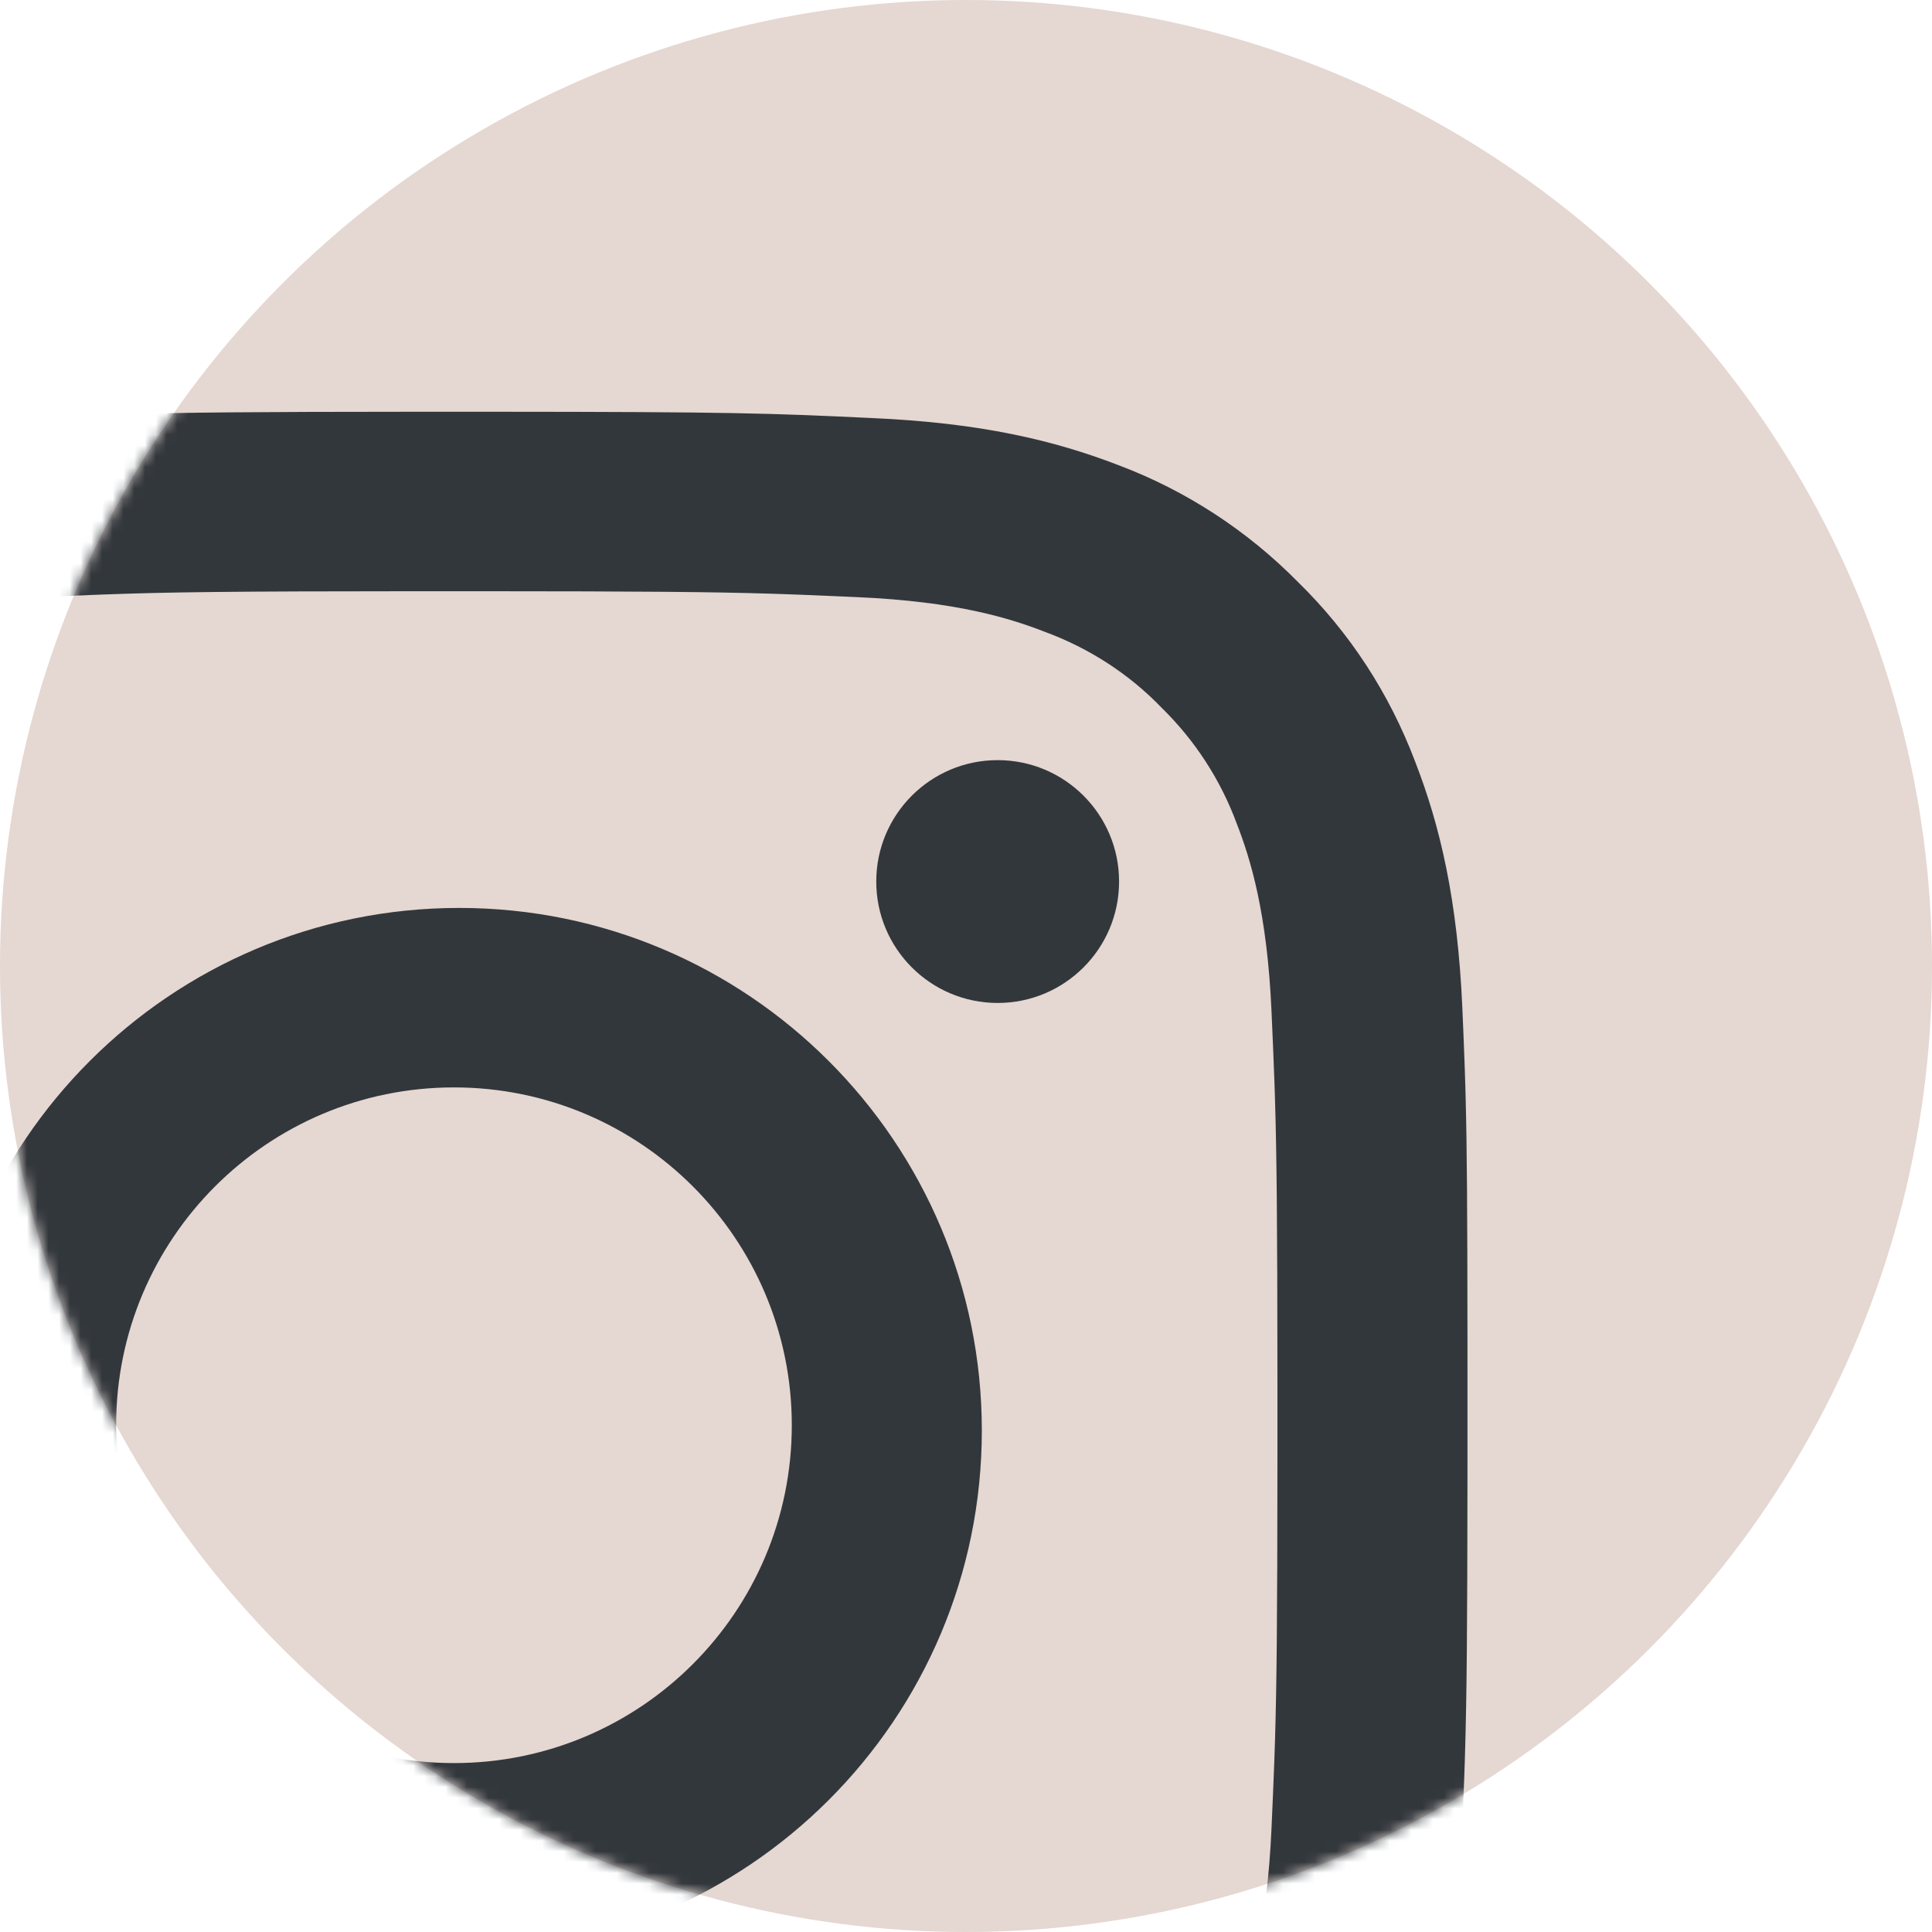
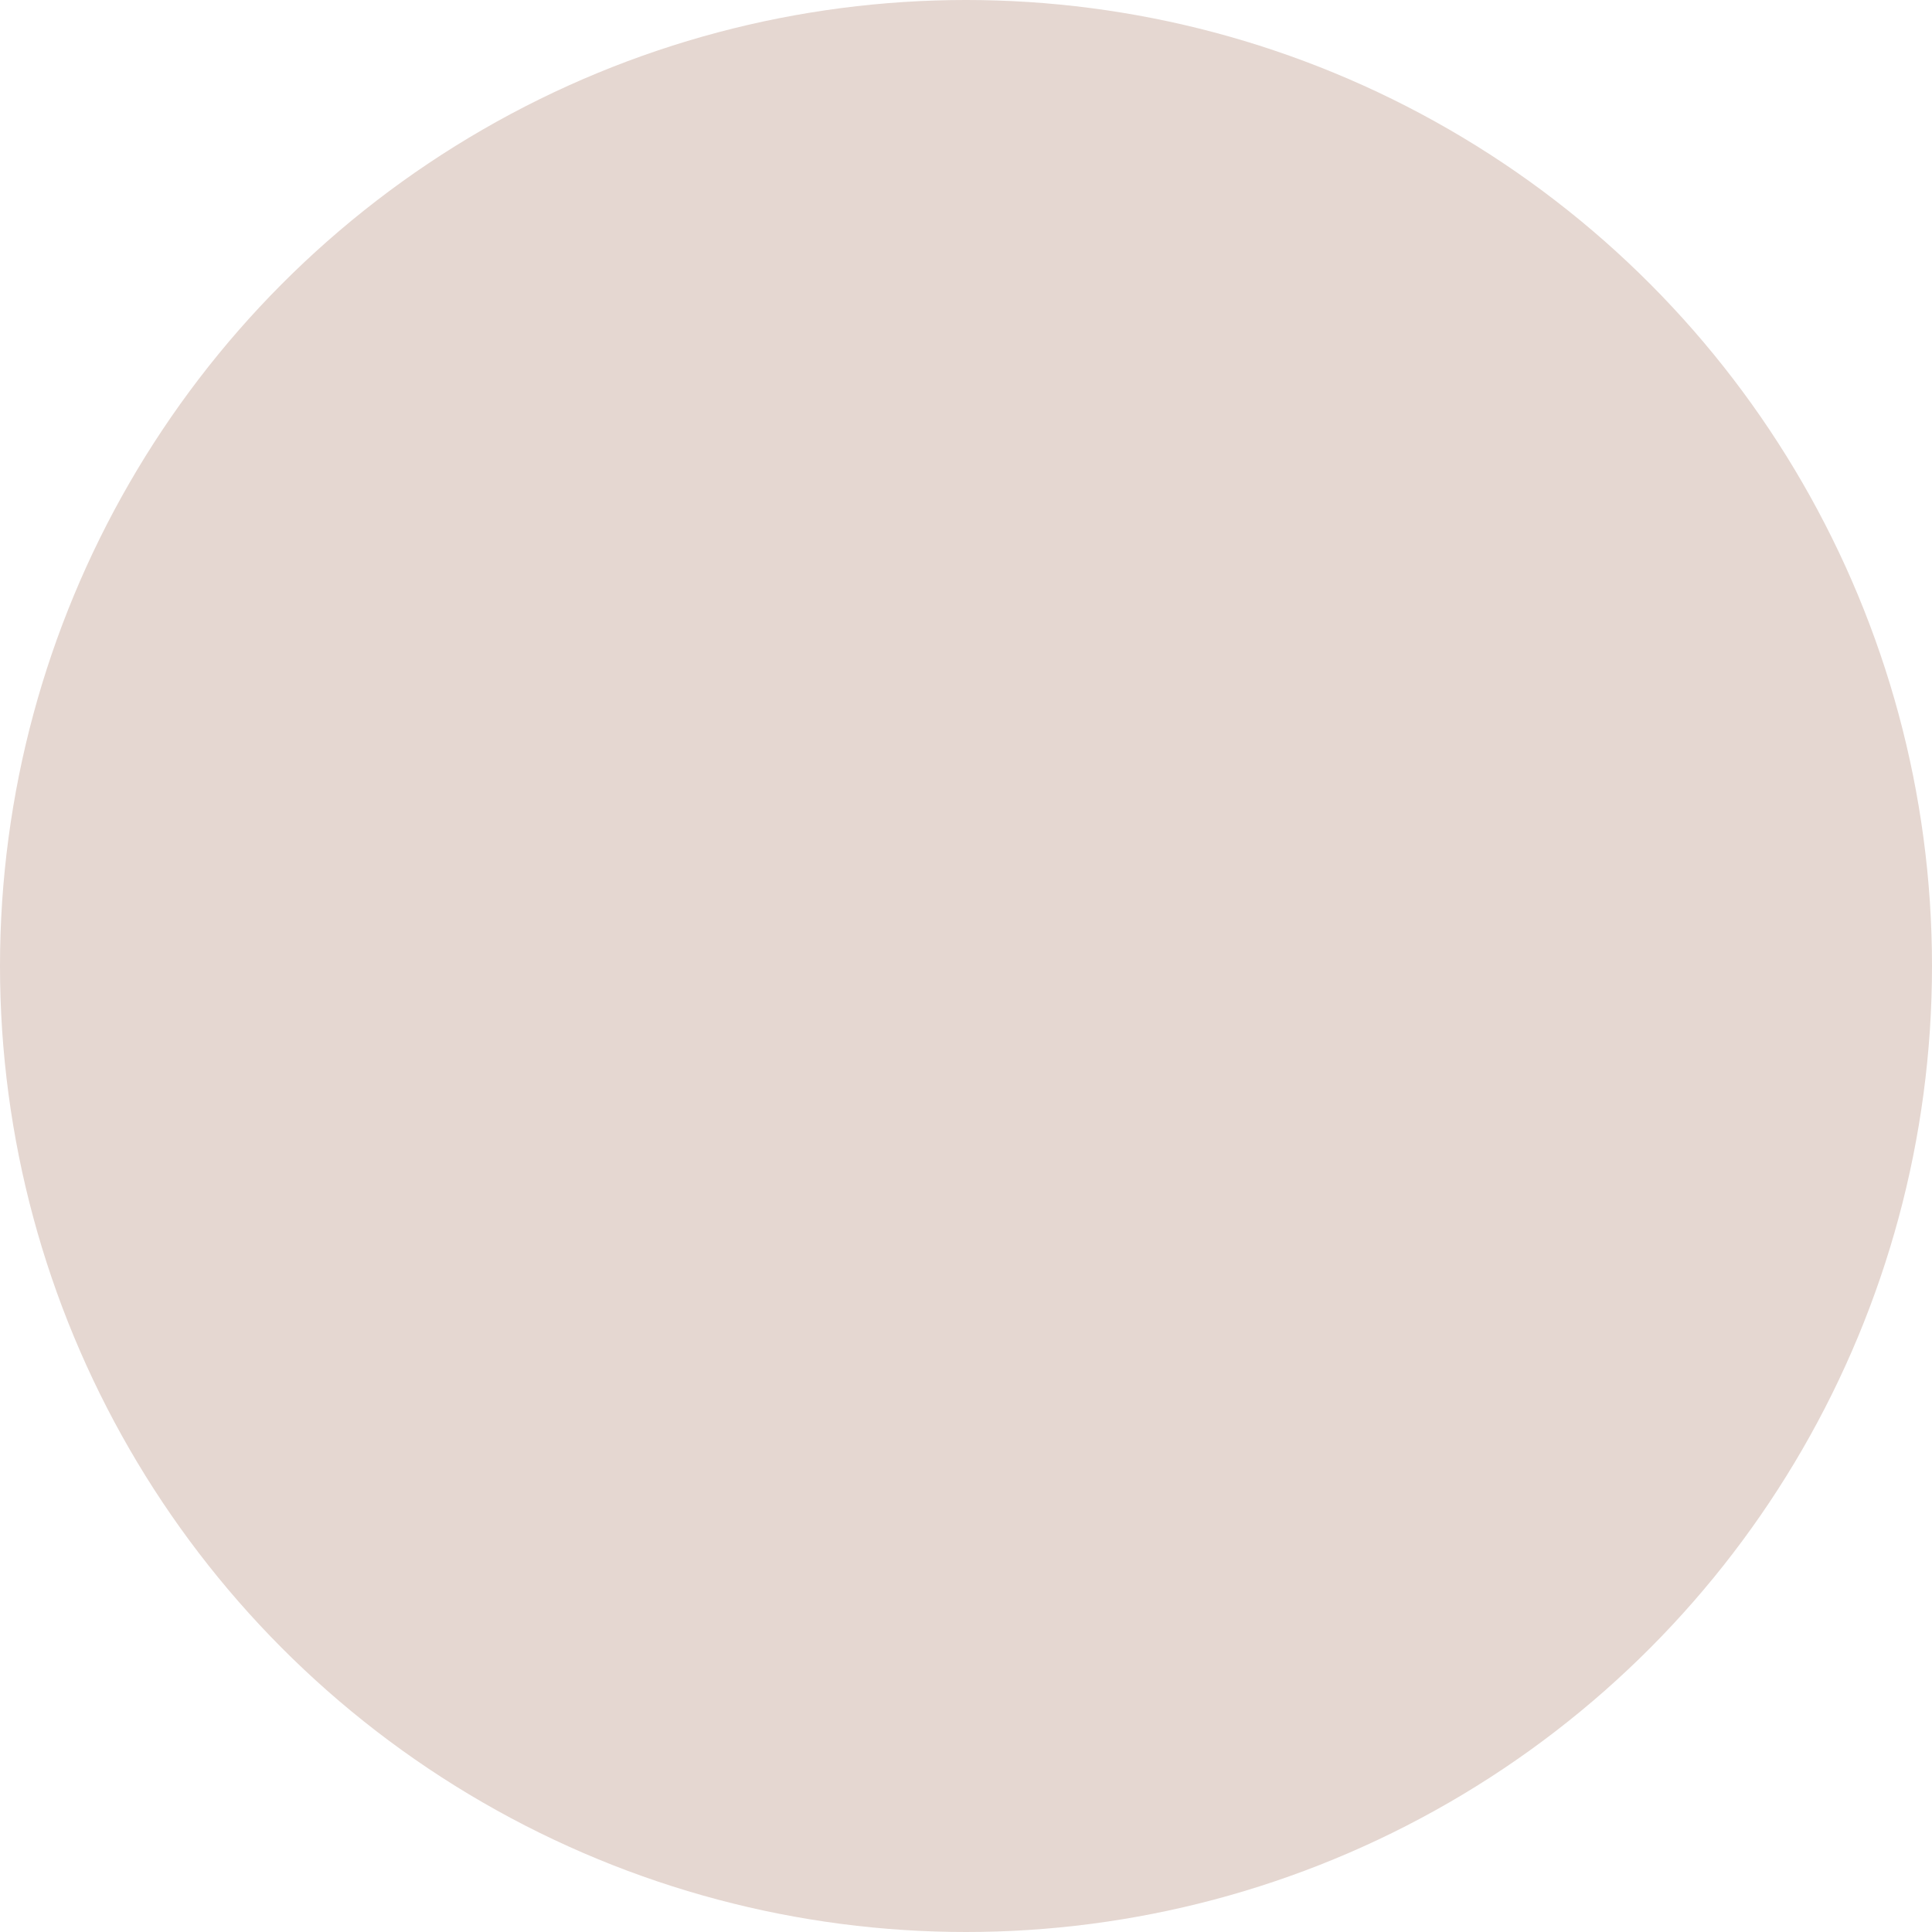
<svg xmlns="http://www.w3.org/2000/svg" xmlns:xlink="http://www.w3.org/1999/xlink" width="180px" height="180px" viewBox="0 0 180 180">
  <title>icon_instagram</title>
  <defs>
    <circle id="path-1" cx="90" cy="90" r="90" />
  </defs>
  <g id="Page-1-Copy-2" stroke="none" stroke-width="1" fill="none" fill-rule="evenodd">
    <g id="Startseite" transform="translate(-579, -9060)">
      <g id="icon_instagram" transform="translate(579, 9060)">
        <mask id="mask-2" fill="white">
          <use xlink:href="#path-1" />
        </mask>
        <use id="Oval" fill="#E5D7D1" xlink:href="#path-1" />
-         <path d="M46.014,38.362 C68.315,38.373 71.693,38.496 81.298,38.952 C91.335,39.394 98.199,41.017 104.212,43.341 C110.485,45.702 116.204,49.428 120.928,54.224 C125.762,58.947 129.453,64.628 131.851,70.973 C134.176,76.951 135.799,83.85 136.242,93.884 C136.321,95.697 136.388,97.287 136.443,98.827 L136.461,99.338 C136.47,99.593 136.479,99.847 136.487,100.101 L136.511,100.863 C136.519,101.118 136.526,101.373 136.533,101.63 L136.547,102.145 C136.676,107.065 136.711,112.707 136.719,124.494 L136.72,125.757 C136.72,125.972 136.72,126.188 136.72,126.407 L136.721,128.426 C136.721,128.657 136.721,128.89 136.721,129.124 L136.721,135.054 C136.721,135.297 136.721,135.538 136.721,135.777 L136.72,137.185 C136.711,151.709 136.653,158.028 136.49,163.466 L136.475,163.982 C136.464,164.324 136.453,164.664 136.441,165.002 L136.414,165.764 C136.347,167.628 136.265,169.511 136.168,171.727 C135.725,181.762 134.101,188.625 131.777,194.638 C126.87,207.329 116.833,217.363 104.139,222.27 C98.161,224.595 91.261,226.217 81.225,226.66 C79.412,226.74 77.821,226.809 76.281,226.868 L75.77,226.888 C75.09,226.913 74.416,226.937 73.734,226.959 L73.221,226.975 C67.721,227.144 61.433,227.203 46.676,227.212 L45.268,227.213 C45.029,227.213 44.788,227.213 44.544,227.213 L40.048,227.213 C39.804,227.213 39.563,227.213 39.324,227.213 L37.916,227.212 C22.928,227.203 16.675,227.142 11.113,226.967 L10.602,226.951 C9.921,226.928 9.248,226.904 8.566,226.878 L8.053,226.858 C6.593,226.801 5.079,226.735 3.367,226.66 C-6.671,226.217 -13.533,224.595 -19.548,222.27 C-25.821,219.91 -31.541,216.183 -36.264,211.387 C-41.061,206.664 -44.787,200.984 -47.186,194.638 C-49.511,188.66 -51.135,181.762 -51.578,171.727 C-51.653,170.015 -51.719,168.501 -51.776,167.042 L-51.796,166.529 C-51.812,166.103 -51.827,165.68 -51.842,165.256 L-51.86,164.748 C-51.868,164.494 -51.876,164.238 -51.884,163.982 L-51.9,163.466 C-52.065,157.942 -52.123,151.508 -52.13,136.487 L-52.13,129.124 C-52.122,112.225 -52.049,106.194 -51.816,100.084 L-51.786,99.319 C-51.717,97.614 -51.636,95.868 -51.54,93.847 C-51.098,83.812 -49.475,76.951 -47.15,70.937 C-44.787,64.665 -41.061,58.947 -36.264,54.224 C-31.541,49.391 -25.859,45.702 -19.511,43.304 C-13.533,40.981 -6.634,39.357 3.403,38.914 C5.216,38.834 6.807,38.765 8.346,38.706 L8.858,38.686 C9.538,38.661 10.211,38.637 10.894,38.615 L11.407,38.599 C16.992,38.428 23.391,38.369 38.65,38.362 Z M44.738,55.083 L38.908,55.083 C21.581,55.089 15.75,55.162 9.617,55.389 L9.119,55.408 C7.455,55.471 5.745,55.546 3.757,55.635 C-5.408,56.04 -10.415,57.586 -13.728,58.875 C-17.815,60.384 -21.496,62.777 -24.55,65.907 C-27.717,68.927 -30.11,72.645 -31.619,76.733 C-32.908,80.047 -34.454,85.018 -34.858,94.223 C-34.938,96.006 -35.006,97.565 -35.066,99.071 L-35.085,99.571 L-35.085,99.571 L-35.104,100.069 C-35.322,105.947 -35.397,111.572 -35.408,127.329 L-35.409,128.685 C-35.409,128.915 -35.409,129.147 -35.409,129.382 L-35.409,135.209 C-35.409,135.443 -35.409,135.675 -35.409,135.905 L-35.408,137.261 C-35.393,157.896 -35.27,161.123 -34.858,170.369 C-34.454,179.537 -32.908,184.545 -31.619,187.859 C-30.11,191.945 -27.717,195.627 -24.588,198.684 C-21.57,201.813 -17.851,204.207 -13.766,205.717 C-10.452,207.005 -5.483,208.552 3.72,208.956 C5.8,209.049 7.576,209.127 9.317,209.193 L9.814,209.211 C9.896,209.214 9.979,209.217 10.062,209.22 L10.558,209.238 L10.558,209.238 L11.056,209.255 C16.715,209.441 22.947,209.501 38.872,209.508 L44.697,209.508 C59.684,209.502 66.07,209.448 71.489,209.286 L71.995,209.271 C72.163,209.265 72.33,209.26 72.496,209.255 L72.994,209.238 C73.077,209.235 73.16,209.232 73.243,209.229 L73.74,209.211 L73.74,209.211 L74.237,209.193 C75.98,209.127 77.76,209.049 79.848,208.956 C89.015,208.552 94.02,207.005 97.334,205.717 C105.543,202.55 112.058,196.033 115.225,187.821 C116.513,184.507 118.059,179.537 118.464,170.331 C118.561,168.144 118.643,166.296 118.71,164.475 L118.728,163.979 C118.743,163.565 118.757,163.152 118.77,162.735 L118.786,162.233 C118.948,156.934 119.006,150.82 119.015,136.589 L119.016,135.208 C119.016,134.974 119.016,134.738 119.016,134.5 L119.016,130.091 C119.016,129.852 119.016,129.616 119.016,129.382 L119.015,128.002 C119.006,113.767 118.948,107.638 118.786,102.33 L118.77,101.827 C118.765,101.66 118.759,101.493 118.754,101.327 L118.737,100.829 C118.664,98.759 118.575,96.708 118.464,94.223 C118.059,85.054 116.513,80.047 115.225,76.733 C113.715,72.645 111.322,68.963 108.193,65.907 C105.175,62.777 101.456,60.384 97.371,58.875 C94.058,57.586 89.088,56.04 79.885,55.635 C78.102,55.555 76.544,55.486 75.04,55.427 L74.541,55.408 C74.209,55.395 73.878,55.383 73.548,55.371 L73.052,55.353 C72.804,55.345 72.555,55.336 72.305,55.328 L71.803,55.313 C66.337,55.145 59.981,55.089 44.738,55.083 Z M42.787,84.59 C69.668,84.59 91.475,106.398 91.475,133.279 C91.475,160.16 69.668,181.967 42.787,181.967 C15.907,181.967 -5.902,160.16 -5.902,133.279 C-5.902,106.398 15.907,84.59 42.787,84.59 Z M42.295,101.311 C24.916,101.311 10.82,115.407 10.82,132.787 C10.82,150.167 24.916,164.262 42.295,164.262 C59.675,164.262 73.77,150.167 73.77,132.787 C73.77,115.407 59.675,101.311 42.295,101.311 Z M92.95,70.82 C99.198,70.82 104.262,75.883 104.262,82.131 C104.262,88.378 99.198,93.443 92.95,93.443 C86.704,93.443 81.639,88.378 81.639,82.131 C81.639,75.883 86.704,70.82 92.95,70.82 Z" id="Combined-Shape" fill="#32373C" mask="url(#mask-2)" />
      </g>
    </g>
  </g>
</svg>